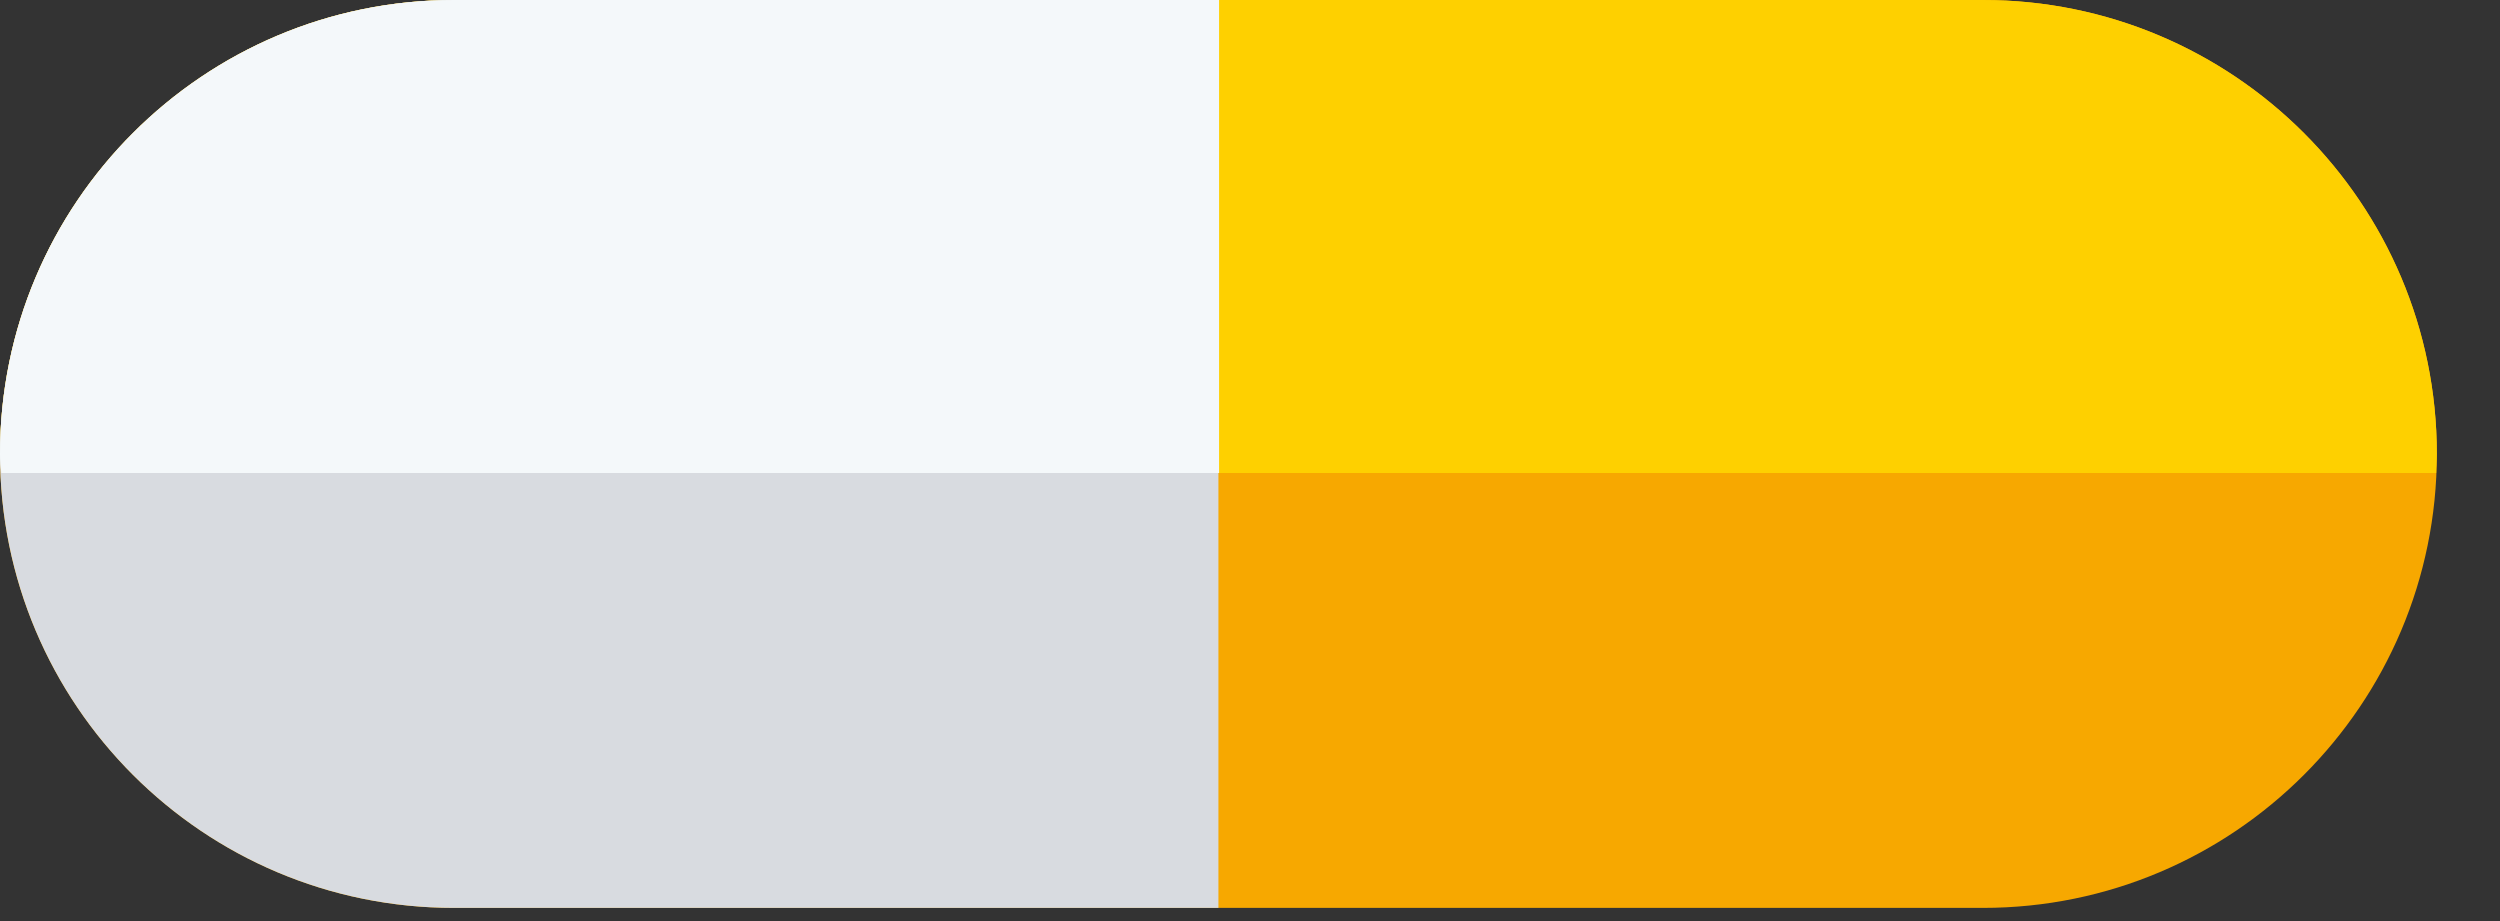
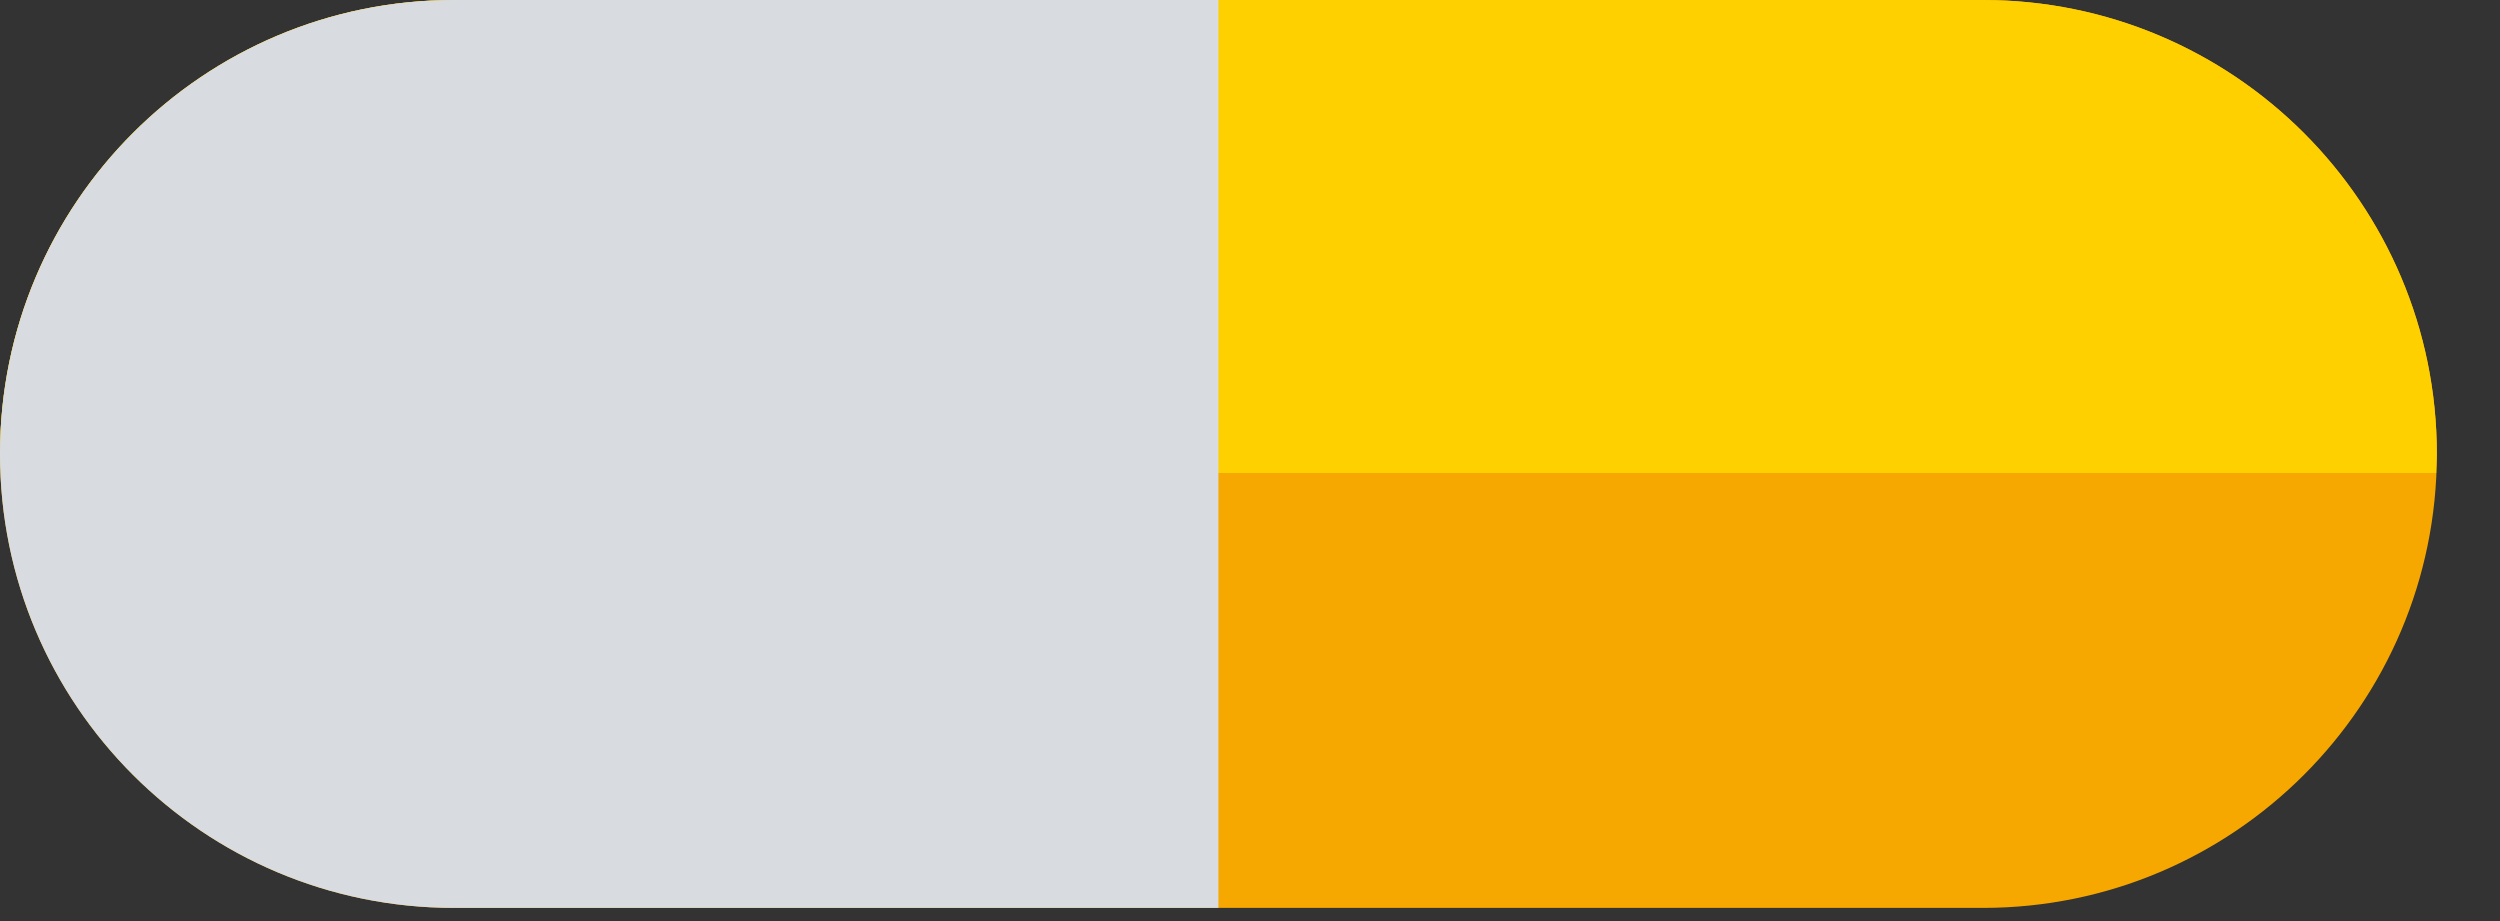
<svg xmlns="http://www.w3.org/2000/svg" width="38" height="14" viewBox="0 0 38 14" fill="none">
  <rect x="0" y="0" width="38" height="14" fill="#333333" stroke="none" />
  <path d="M6.9 13.8C3.09 13.8 0 10.71 0 6.9C0 3.09 3.09 0 6.9 0H30.14C33.95 0 37.04 3.09 37.04 6.9C37.04 10.71 33.95 13.8 30.14 13.8H6.9Z" fill="#F7A800" />
  <path d="M37.03 7.19C37.03 7.09 37.04 7 37.04 6.9C37.04 3.09 33.95 0 30.14 0H6.9C3.09 0 0 3.09 0 6.9C0 7 0.01 7.09 0.02 7.19H37.03Z" fill="#FED000" />
  <path d="M18.52 0H6.9C3.09 0 0 3.09 0 6.9C0 10.71 3.09 13.8 6.9 13.8H18.52V0Z" fill="#D8DBE0" />
-   <path d="M18.52 0H6.9C3.09 0 0 3.09 0 6.9C0 7 0.01 7.09 0.02 7.19H18.53V0H18.52Z" fill="#F4F8FA" />
</svg>